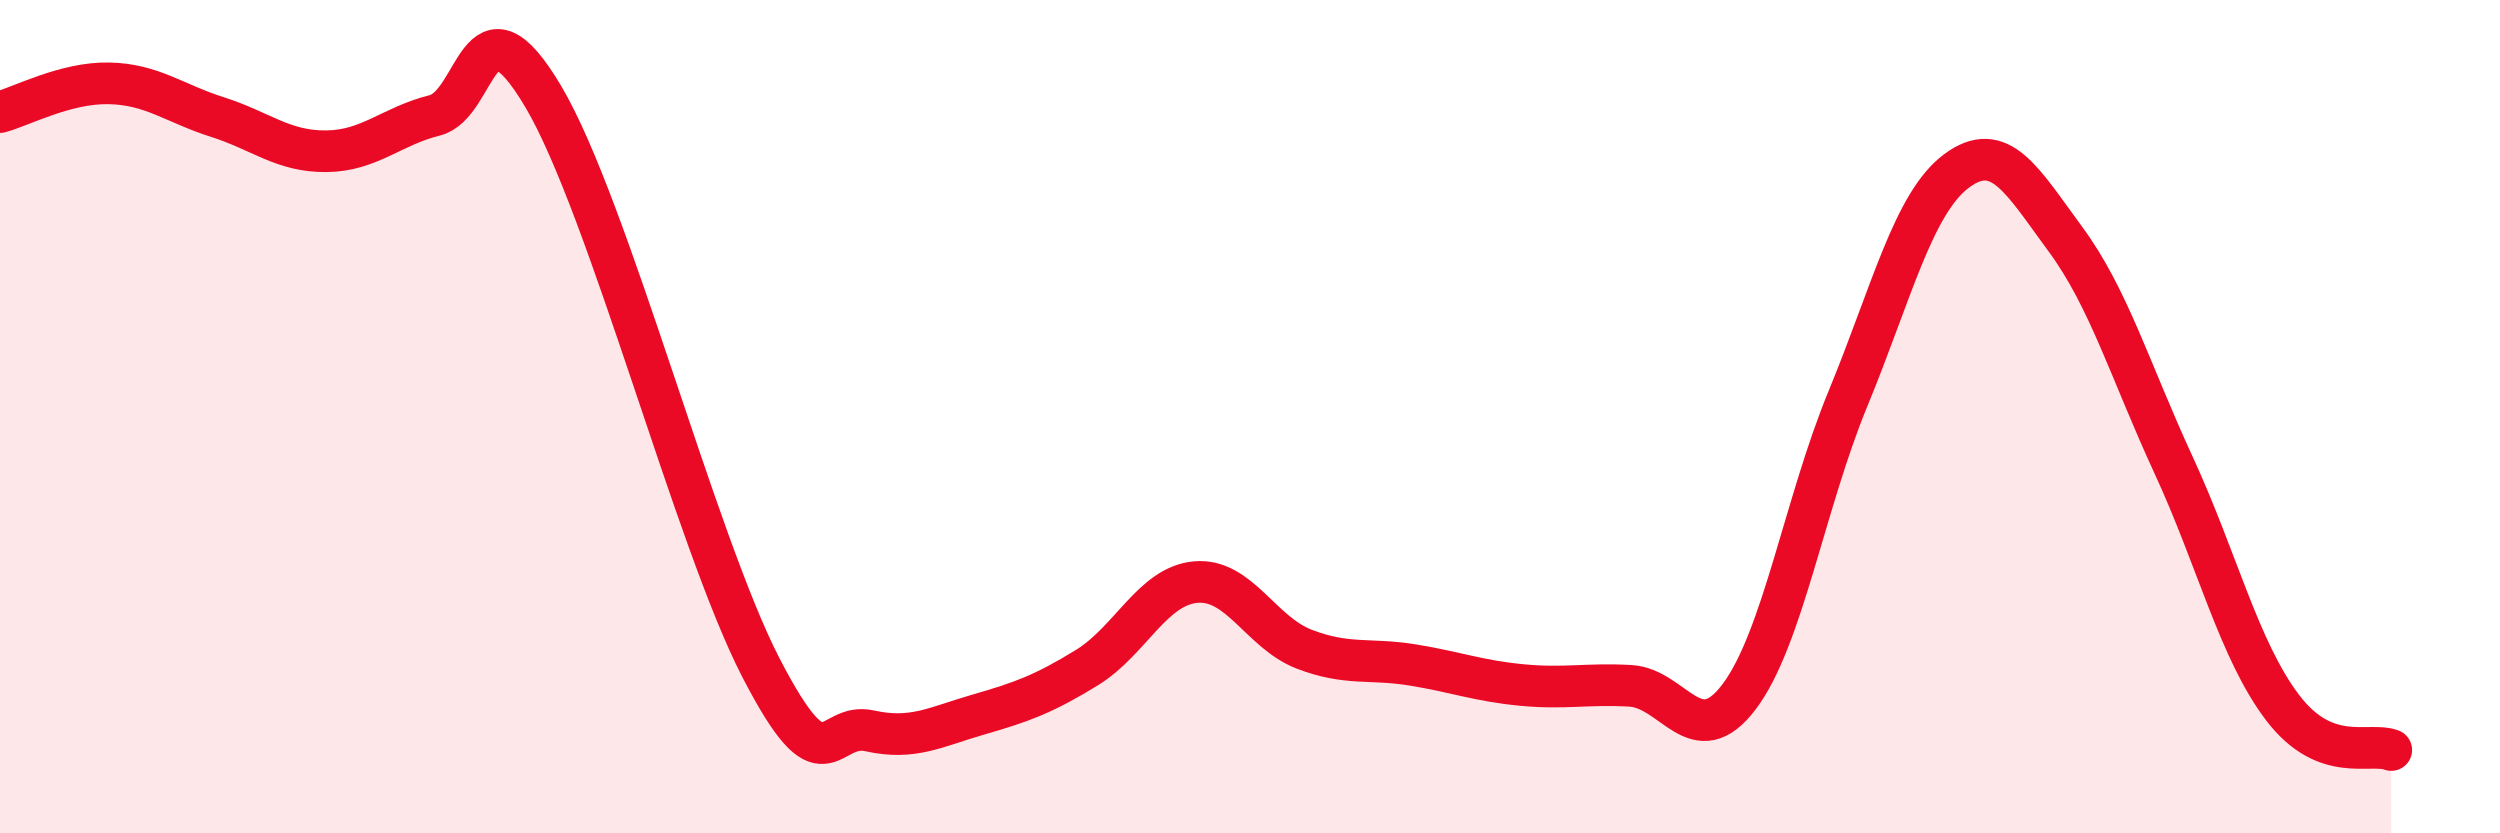
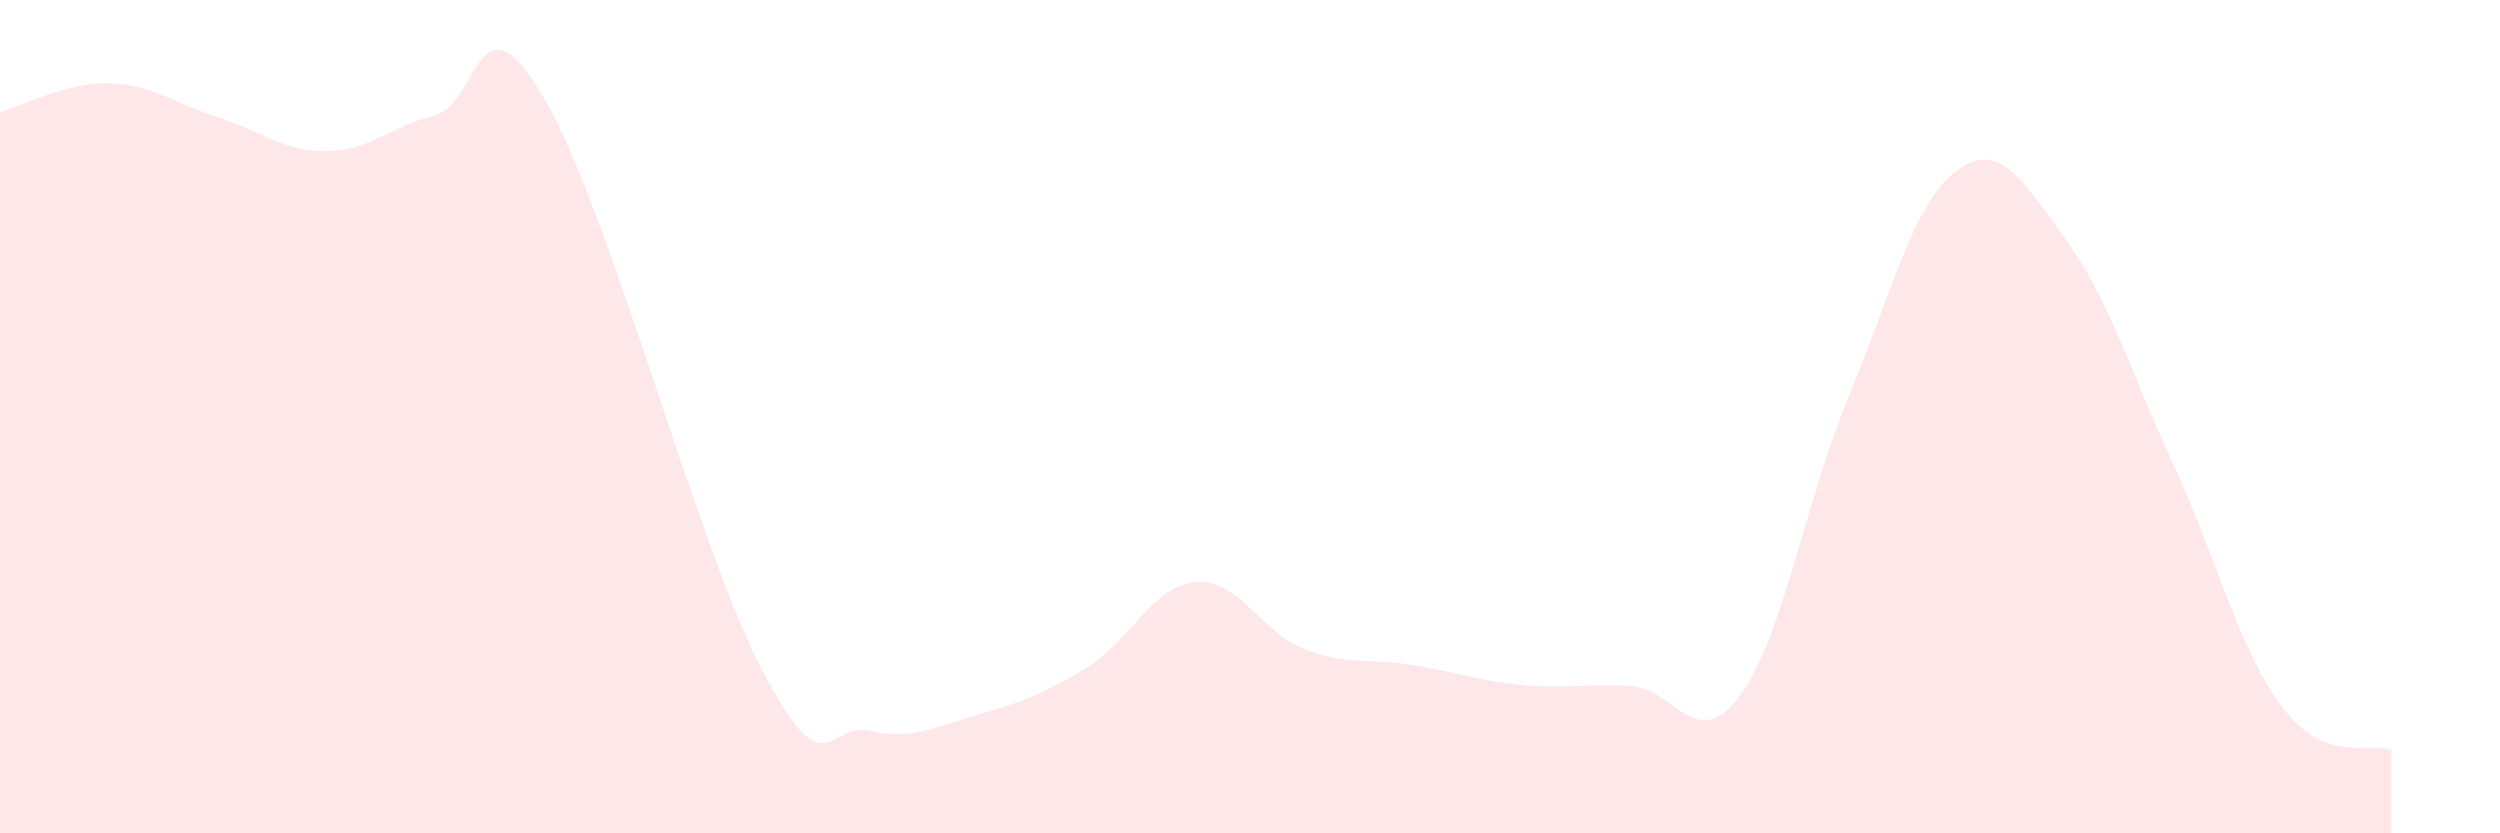
<svg xmlns="http://www.w3.org/2000/svg" width="60" height="20" viewBox="0 0 60 20">
  <path d="M 0,2.69 C 0.52,2.55 1.57,1.98 2.61,2 C 3.65,2.02 4.18,2.48 5.22,2.81 C 6.26,3.14 6.79,3.64 7.83,3.63 C 8.87,3.62 9.39,3.03 10.43,2.77 C 11.47,2.51 11.47,-0.33 13.04,2.32 C 14.61,4.97 16.69,12.98 18.26,16.02 C 19.83,19.06 19.83,17.31 20.87,17.54 C 21.91,17.77 22.44,17.45 23.48,17.15 C 24.52,16.85 25.05,16.66 26.09,16.02 C 27.13,15.38 27.66,14.06 28.7,13.97 C 29.74,13.88 30.26,15.18 31.3,15.58 C 32.34,15.98 32.87,15.79 33.91,15.96 C 34.95,16.13 35.48,16.34 36.52,16.44 C 37.56,16.54 38.09,16.4 39.13,16.46 C 40.17,16.52 40.7,18.1 41.74,16.72 C 42.78,15.34 43.31,12.09 44.35,9.57 C 45.39,7.05 45.92,4.87 46.96,4.1 C 48,3.33 48.53,4.33 49.57,5.74 C 50.61,7.15 51.13,8.92 52.17,11.17 C 53.21,13.42 53.74,15.61 54.78,16.98 C 55.82,18.35 56.87,17.8 57.39,18L57.39 20L0 20Z" fill="#EB0A25" opacity="0.1" stroke-linecap="round" stroke-linejoin="round" />
-   <path d="M 0,2.69 C 0.52,2.55 1.57,1.98 2.61,2 C 3.65,2.02 4.18,2.48 5.22,2.81 C 6.26,3.14 6.79,3.64 7.83,3.63 C 8.87,3.62 9.39,3.03 10.43,2.77 C 11.47,2.51 11.47,-0.33 13.04,2.32 C 14.61,4.97 16.69,12.98 18.26,16.02 C 19.83,19.06 19.83,17.31 20.87,17.54 C 21.91,17.77 22.44,17.45 23.48,17.15 C 24.52,16.85 25.05,16.66 26.09,16.02 C 27.13,15.38 27.66,14.06 28.7,13.97 C 29.74,13.88 30.26,15.18 31.3,15.58 C 32.34,15.98 32.87,15.79 33.91,15.96 C 34.95,16.13 35.48,16.34 36.52,16.44 C 37.56,16.54 38.09,16.4 39.13,16.46 C 40.17,16.52 40.7,18.1 41.74,16.72 C 42.78,15.34 43.31,12.09 44.35,9.57 C 45.39,7.05 45.92,4.87 46.96,4.1 C 48,3.33 48.53,4.33 49.57,5.74 C 50.61,7.15 51.13,8.92 52.17,11.17 C 53.21,13.42 53.74,15.61 54.78,16.98 C 55.82,18.35 56.87,17.8 57.39,18" stroke="#EB0A25" stroke-width="1" fill="none" stroke-linecap="round" stroke-linejoin="round" />
</svg>